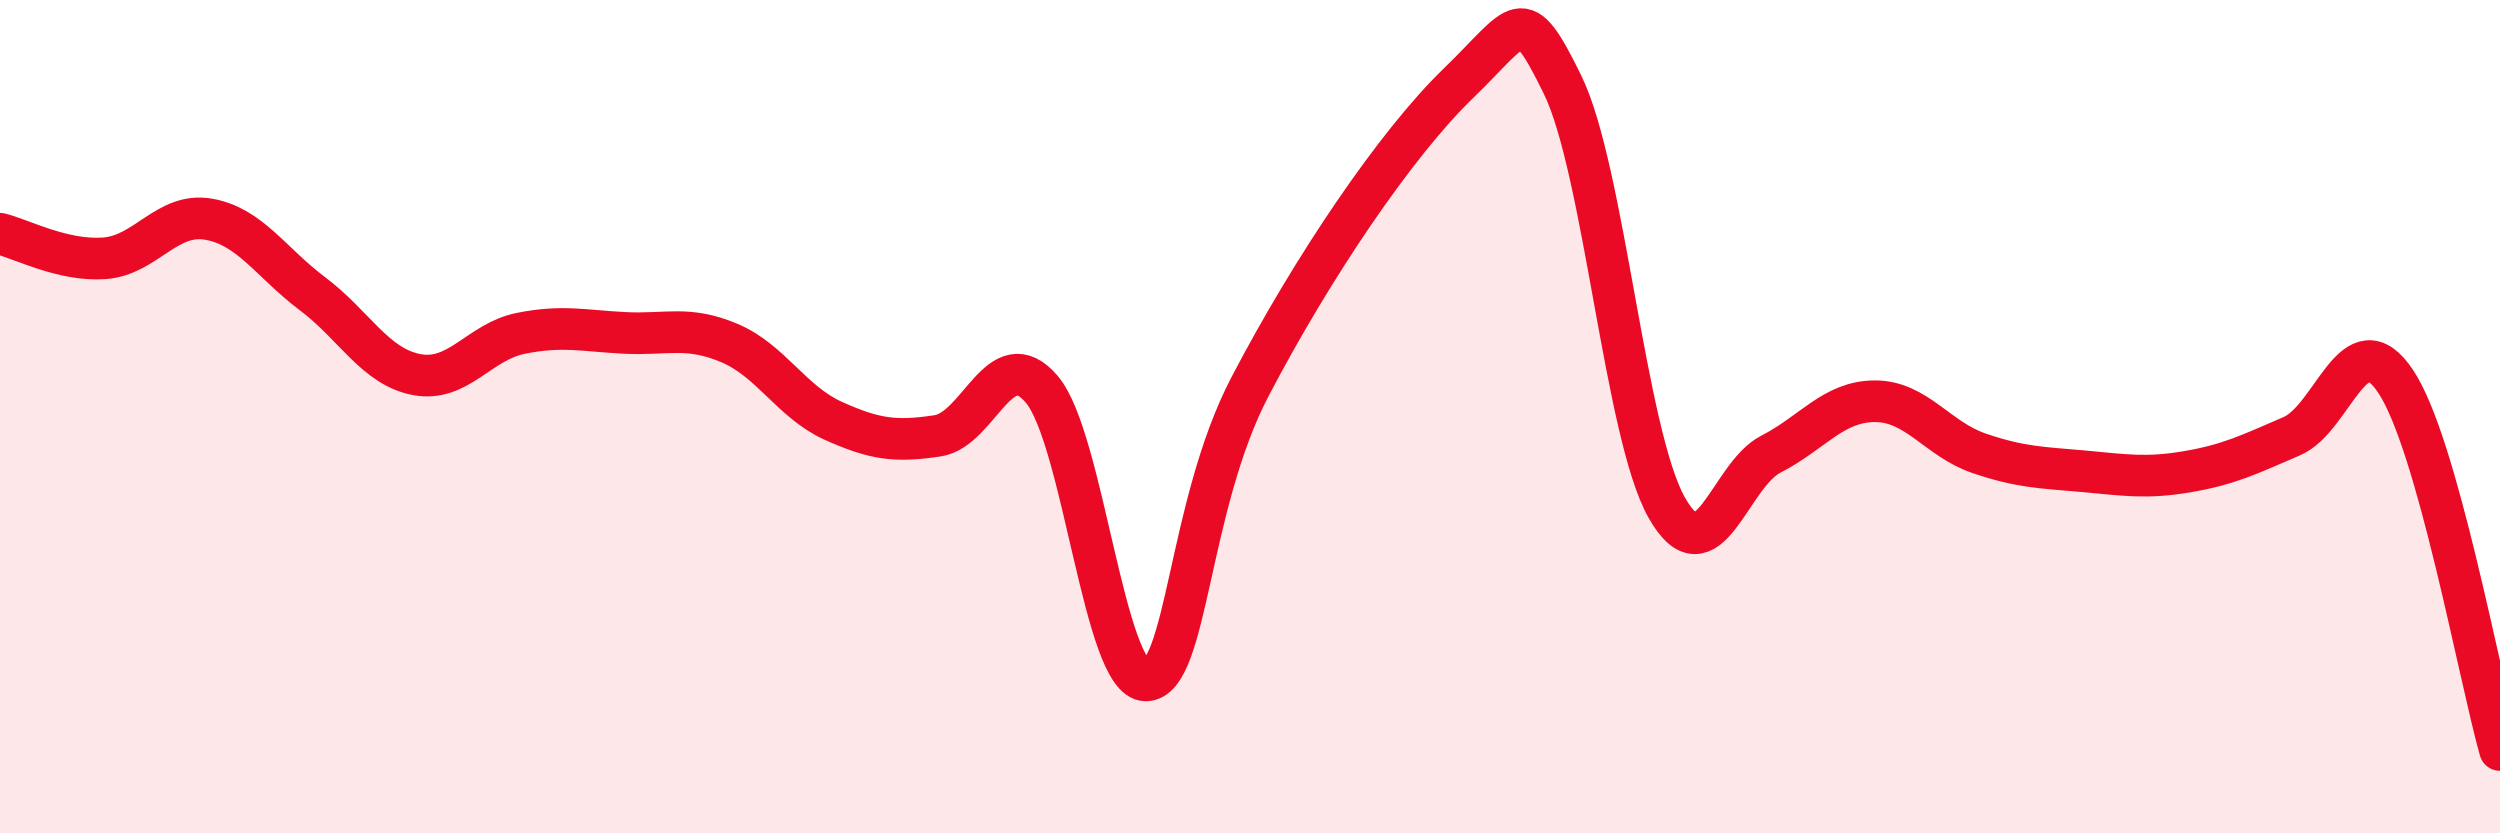
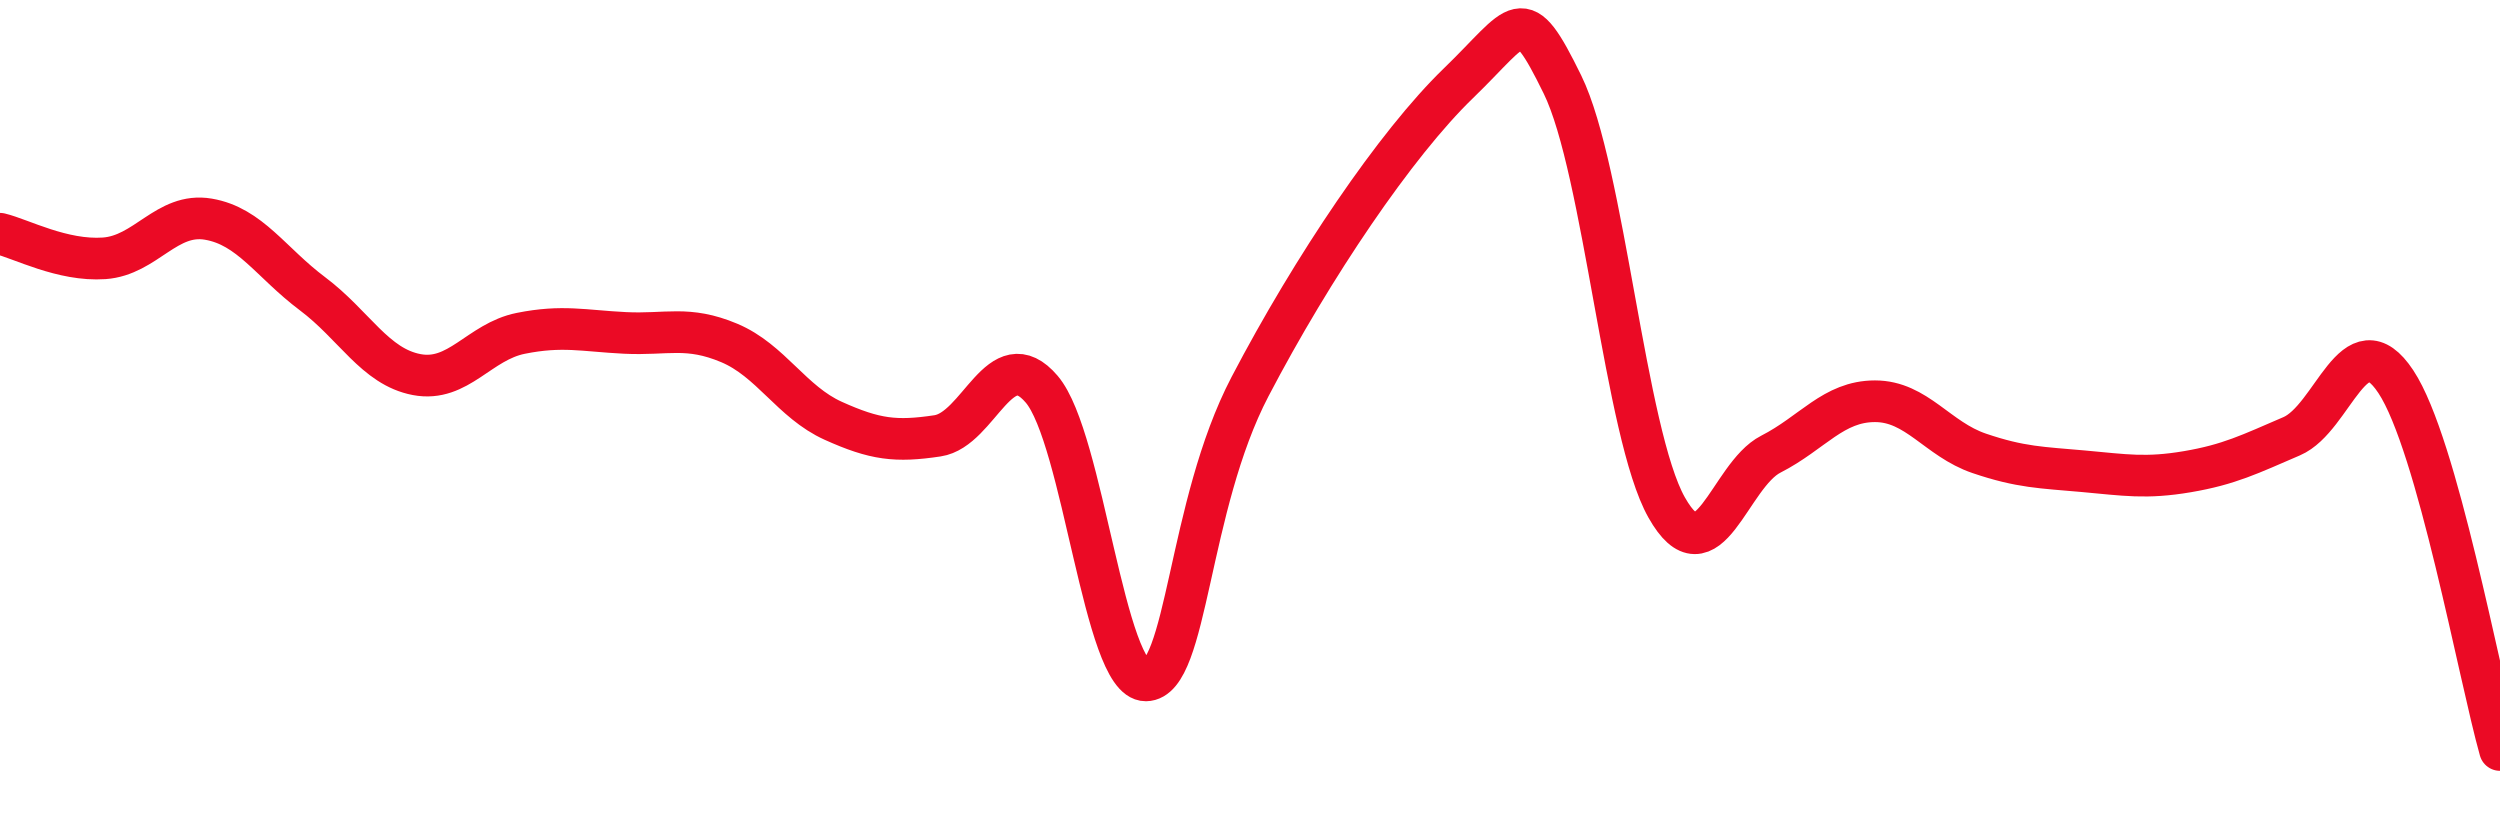
<svg xmlns="http://www.w3.org/2000/svg" width="60" height="20" viewBox="0 0 60 20">
-   <path d="M 0,5.61 C 0.5,5.73 1.5,6.27 2.5,6.2 C 3.5,6.13 4,5.09 5,5.26 C 6,5.43 6.5,6.3 7.5,7.05 C 8.5,7.8 9,8.8 10,8.99 C 11,9.18 11.5,8.2 12.5,8 C 13.5,7.8 14,7.94 15,7.99 C 16,8.04 16.5,7.81 17.5,8.23 C 18.5,8.65 19,9.65 20,10.1 C 21,10.55 21.5,10.61 22.5,10.46 C 23.5,10.31 24,8.17 25,9.34 C 26,10.51 26.5,16.34 27.5,16.33 C 28.5,16.32 28.5,12.15 30,9.28 C 31.5,6.41 33.5,3.45 35,2 C 36.5,0.55 36.5,-0.01 37.5,2.03 C 38.5,4.07 39,10.41 40,12.18 C 41,13.95 41.5,11.41 42.5,10.9 C 43.5,10.39 44,9.63 45,9.63 C 46,9.63 46.5,10.54 47.5,10.88 C 48.5,11.22 49,11.22 50,11.31 C 51,11.4 51.5,11.49 52.5,11.32 C 53.5,11.15 54,10.9 55,10.47 C 56,10.04 56.5,7.65 57.5,9.16 C 58.5,10.67 59.5,16.23 60,18L60 20L0 20Z" fill="#EB0A25" opacity="0.1" stroke-linecap="round" stroke-linejoin="round" />
  <path d="M 0,5.61 C 0.5,5.73 1.5,6.27 2.5,6.2 C 3.5,6.13 4,5.09 5,5.26 C 6,5.43 6.5,6.3 7.5,7.05 C 8.5,7.8 9,8.8 10,8.99 C 11,9.18 11.5,8.2 12.5,8 C 13.5,7.8 14,7.94 15,7.99 C 16,8.04 16.5,7.81 17.5,8.23 C 18.5,8.65 19,9.65 20,10.1 C 21,10.55 21.5,10.61 22.5,10.46 C 23.5,10.31 24,8.17 25,9.34 C 26,10.51 26.5,16.34 27.5,16.33 C 28.5,16.32 28.5,12.15 30,9.28 C 31.5,6.41 33.5,3.45 35,2 C 36.5,0.55 36.5,-0.01 37.5,2.03 C 38.5,4.07 39,10.41 40,12.18 C 41,13.95 41.5,11.41 42.5,10.9 C 43.5,10.39 44,9.63 45,9.63 C 46,9.63 46.5,10.54 47.5,10.88 C 48.5,11.22 49,11.22 50,11.31 C 51,11.4 51.5,11.49 52.5,11.32 C 53.5,11.15 54,10.9 55,10.47 C 56,10.04 56.5,7.65 57.5,9.16 C 58.5,10.67 59.5,16.23 60,18" stroke="#EB0A25" stroke-width="1" fill="none" stroke-linecap="round" stroke-linejoin="round" />
</svg>